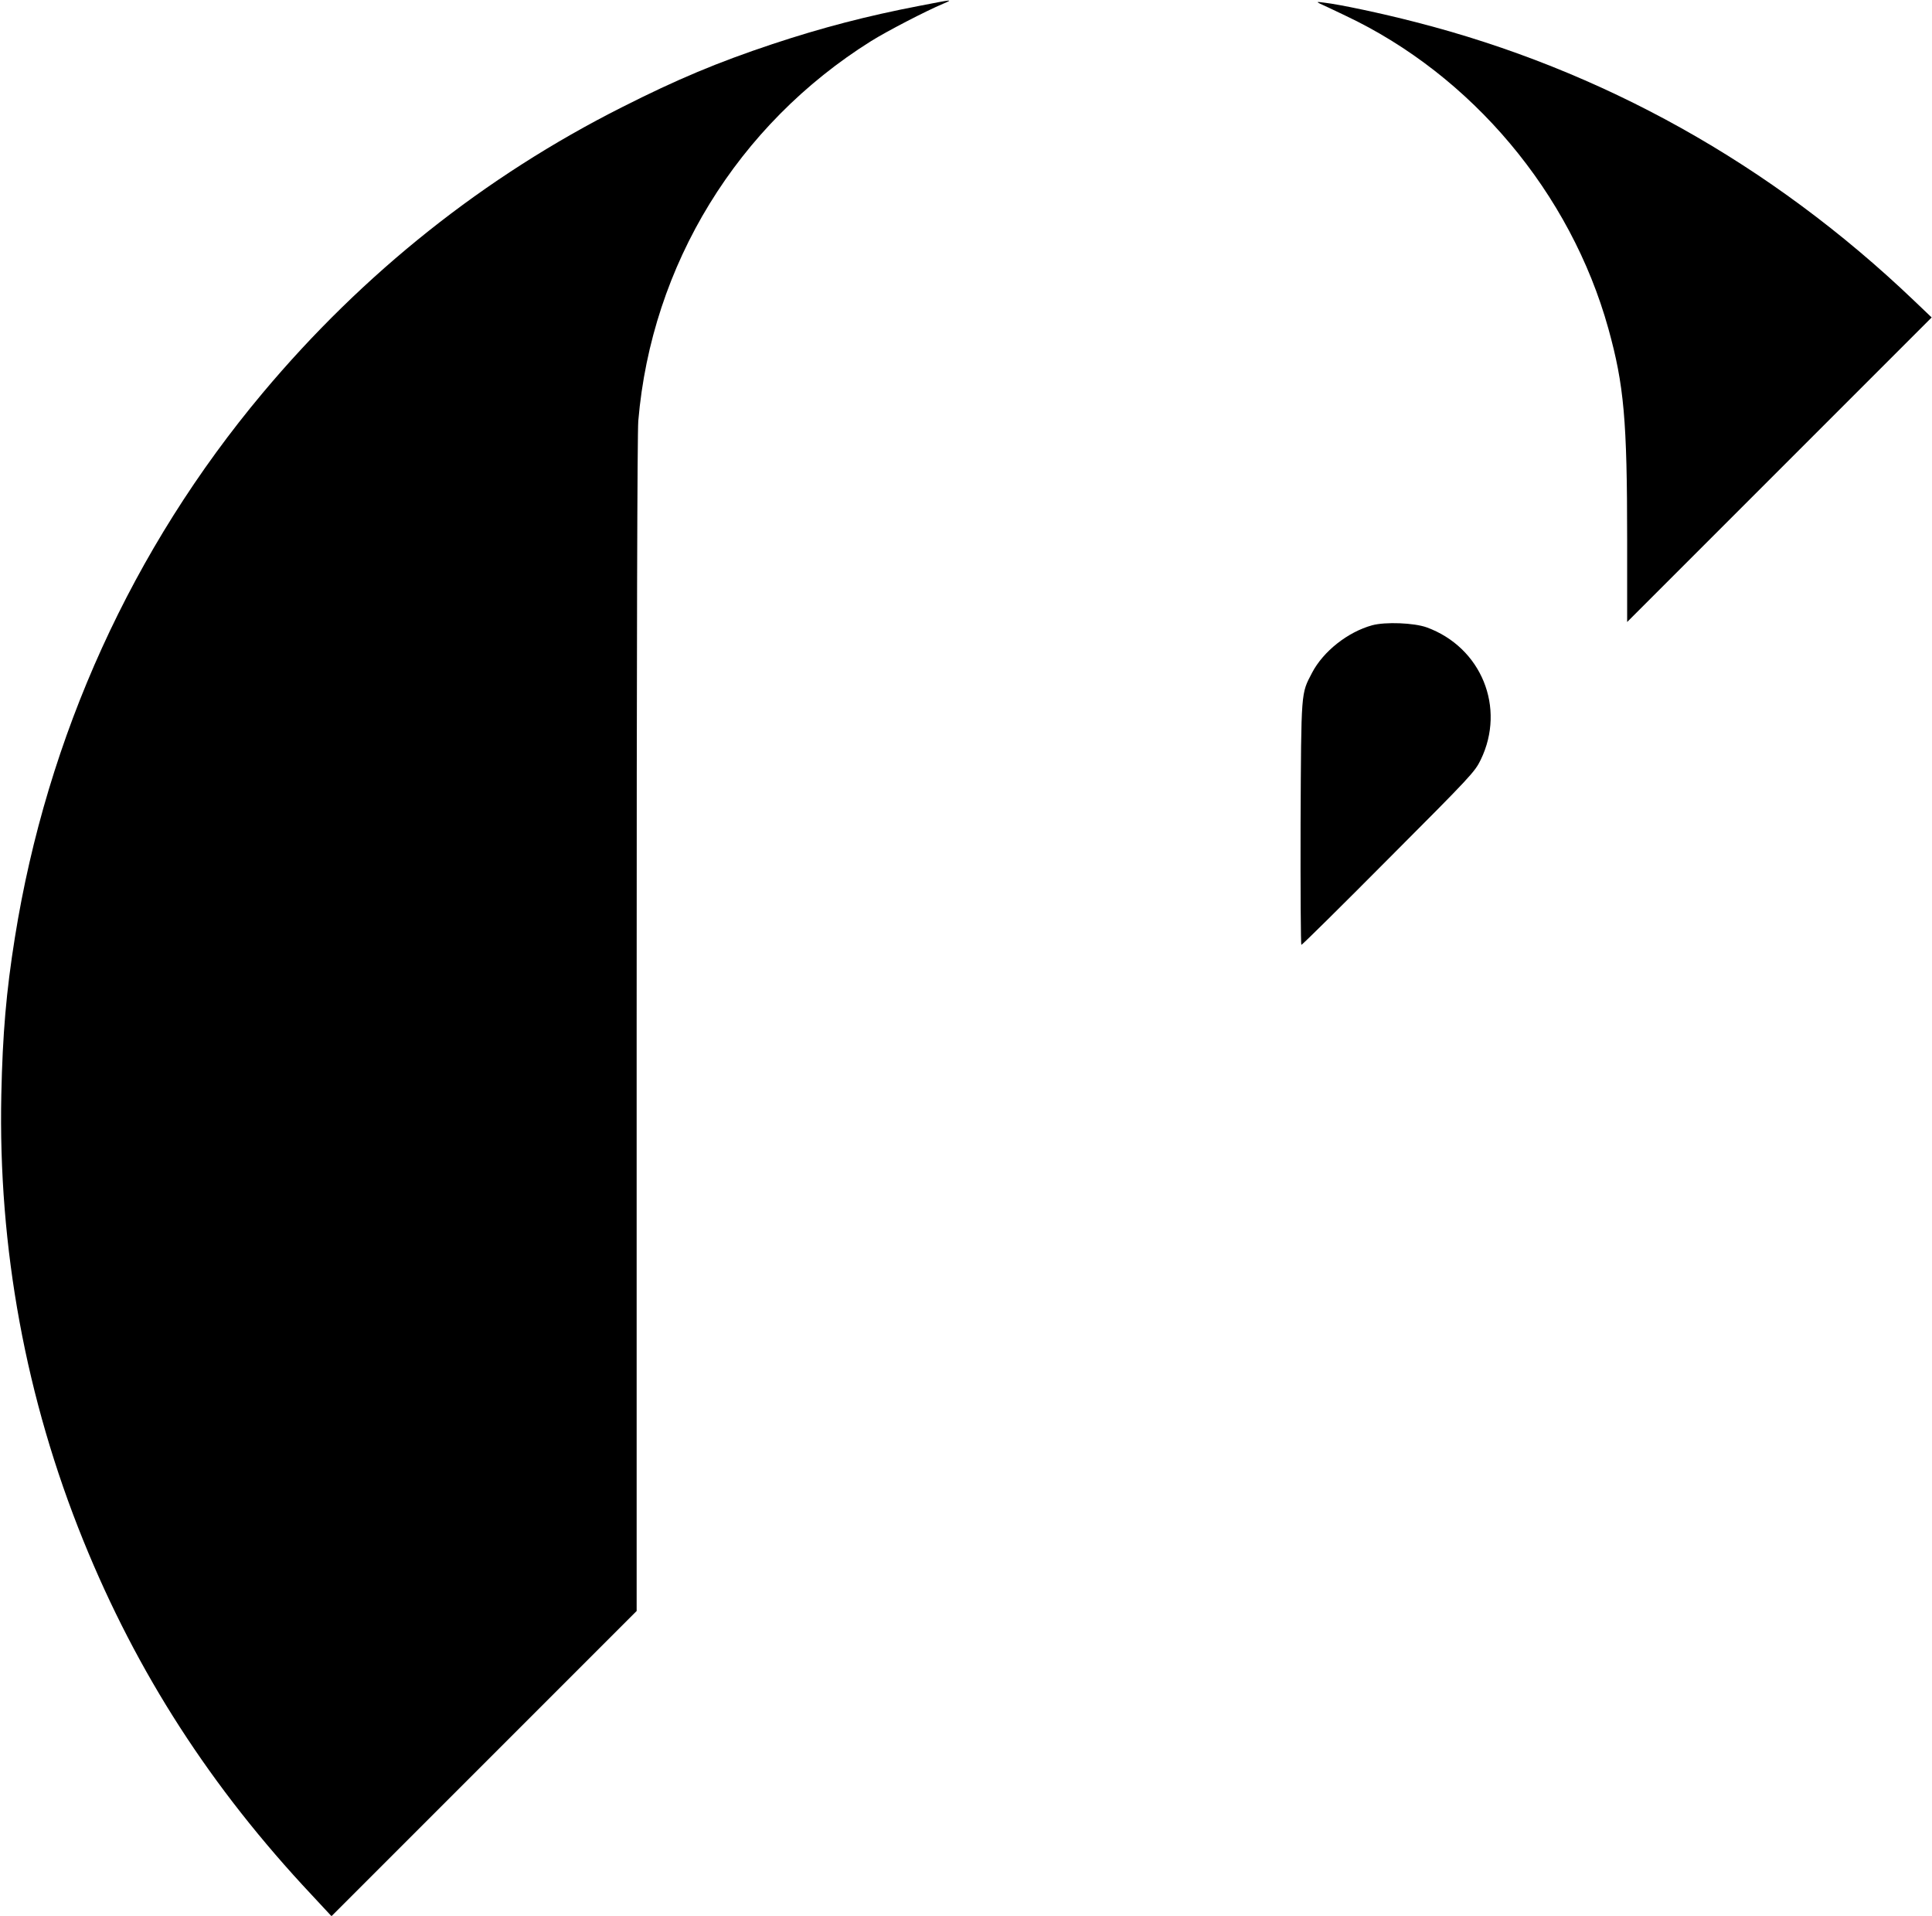
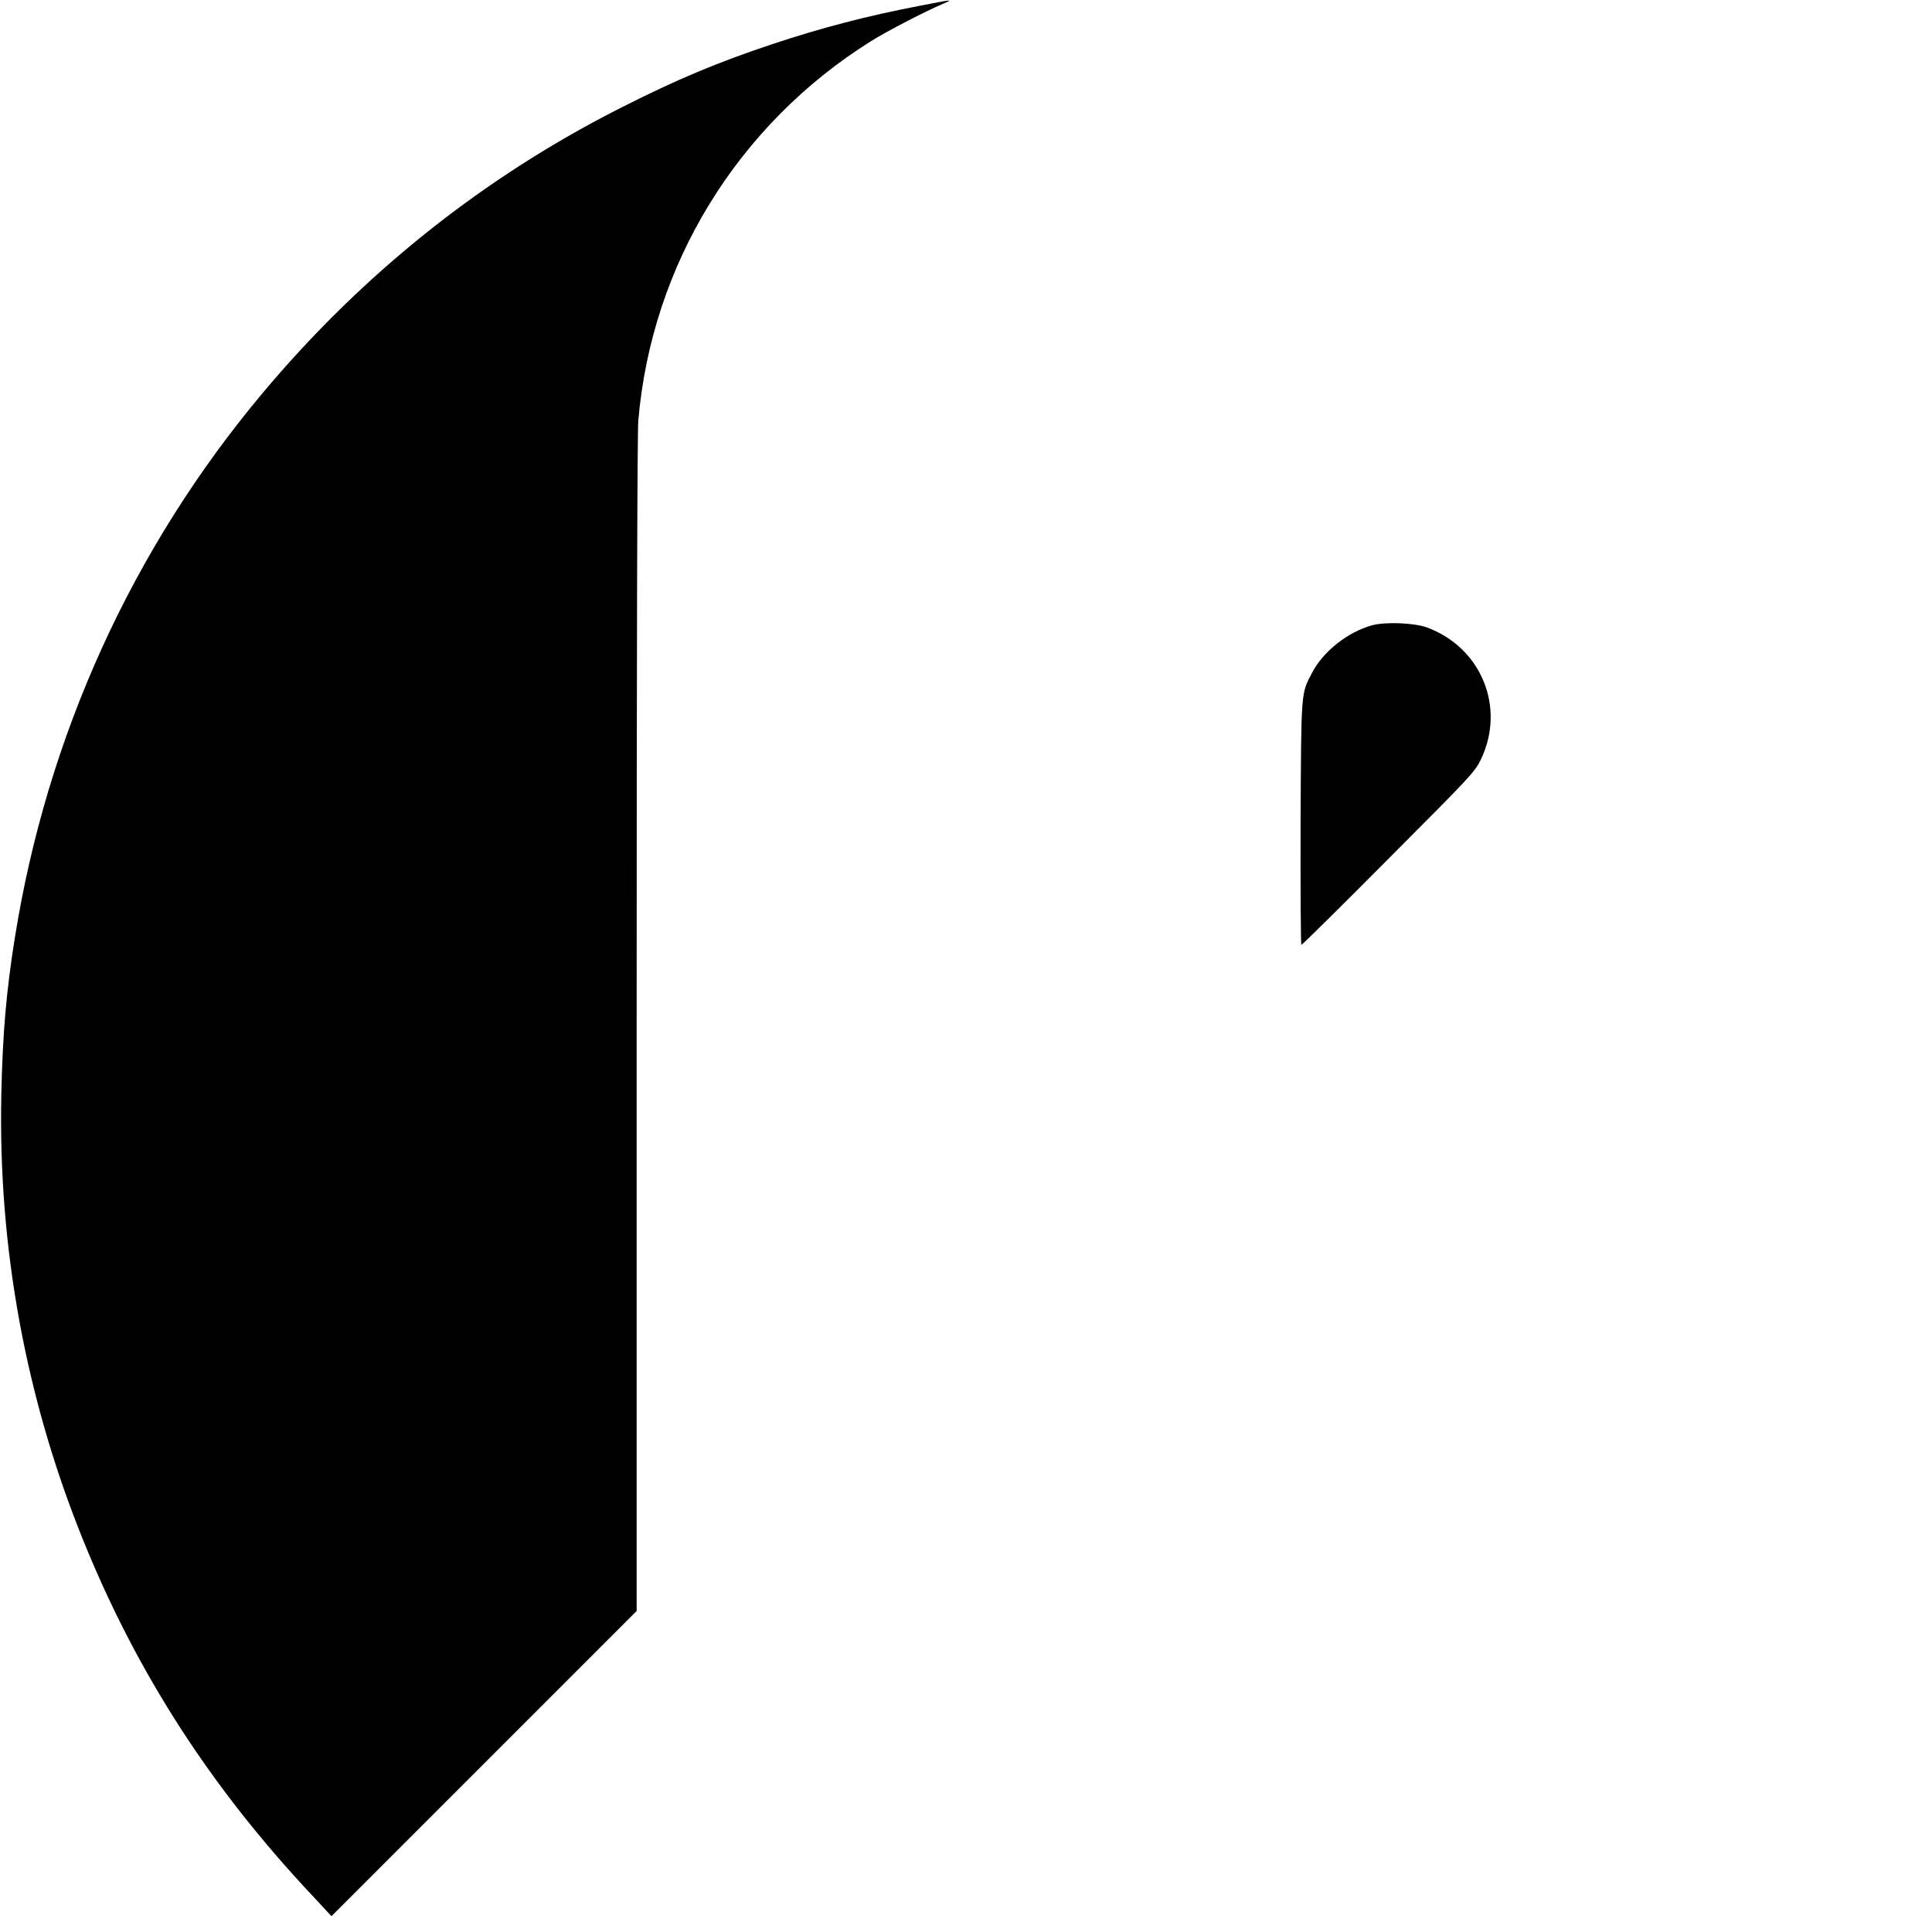
<svg xmlns="http://www.w3.org/2000/svg" version="1.0" width="118" height="117" viewBox="0 0 1181 1172" preserveAspectRatio="xMidYMid meet">
  <g transform="translate(0,1172) scale(0.1,-0.1)" fill="#000000" stroke="none">
    <path d="M5624 11685 c-324 -62 -603 -135 -904 -235 -336 -112 -582 -215 -920 -386 -841 -424 -1581 -1012 -2198 -1748 -798 -952 -1319 -2098 -1516 -3331 -53 -331 -75 -589 -83 -960 -20 -939 150 -1862 502 -2730 328 -809 780 -1510 1398 -2168 l120 -129 934 934 933 933 0 3580 c0 2335 4 3622 10 3700 81 955 607 1812 1425 2324 96 60 335 184 440 228 65 28 60 27 -141 -12z" />
-     <path d="M8070 11698 c14 -6 84 -39 155 -73 774 -365 1379 -1085 1610 -1915 96 -346 115 -559 115 -1295 l0 -500 932 932 931 931 -109 104 c-872 833 -1907 1411 -3049 1703 -209 54 -464 108 -560 119 -44 6 -47 5 -25 -6z" />
    <path d="M8390 7895 c-149 -41 -299 -159 -368 -291 -68 -131 -66 -100 -70 -921 -1 -409 1 -743 5 -743 5 0 245 237 534 528 505 506 527 530 563 604 155 319 4 688 -330 810 -77 28 -253 35 -334 13z" />
  </g>
</svg>